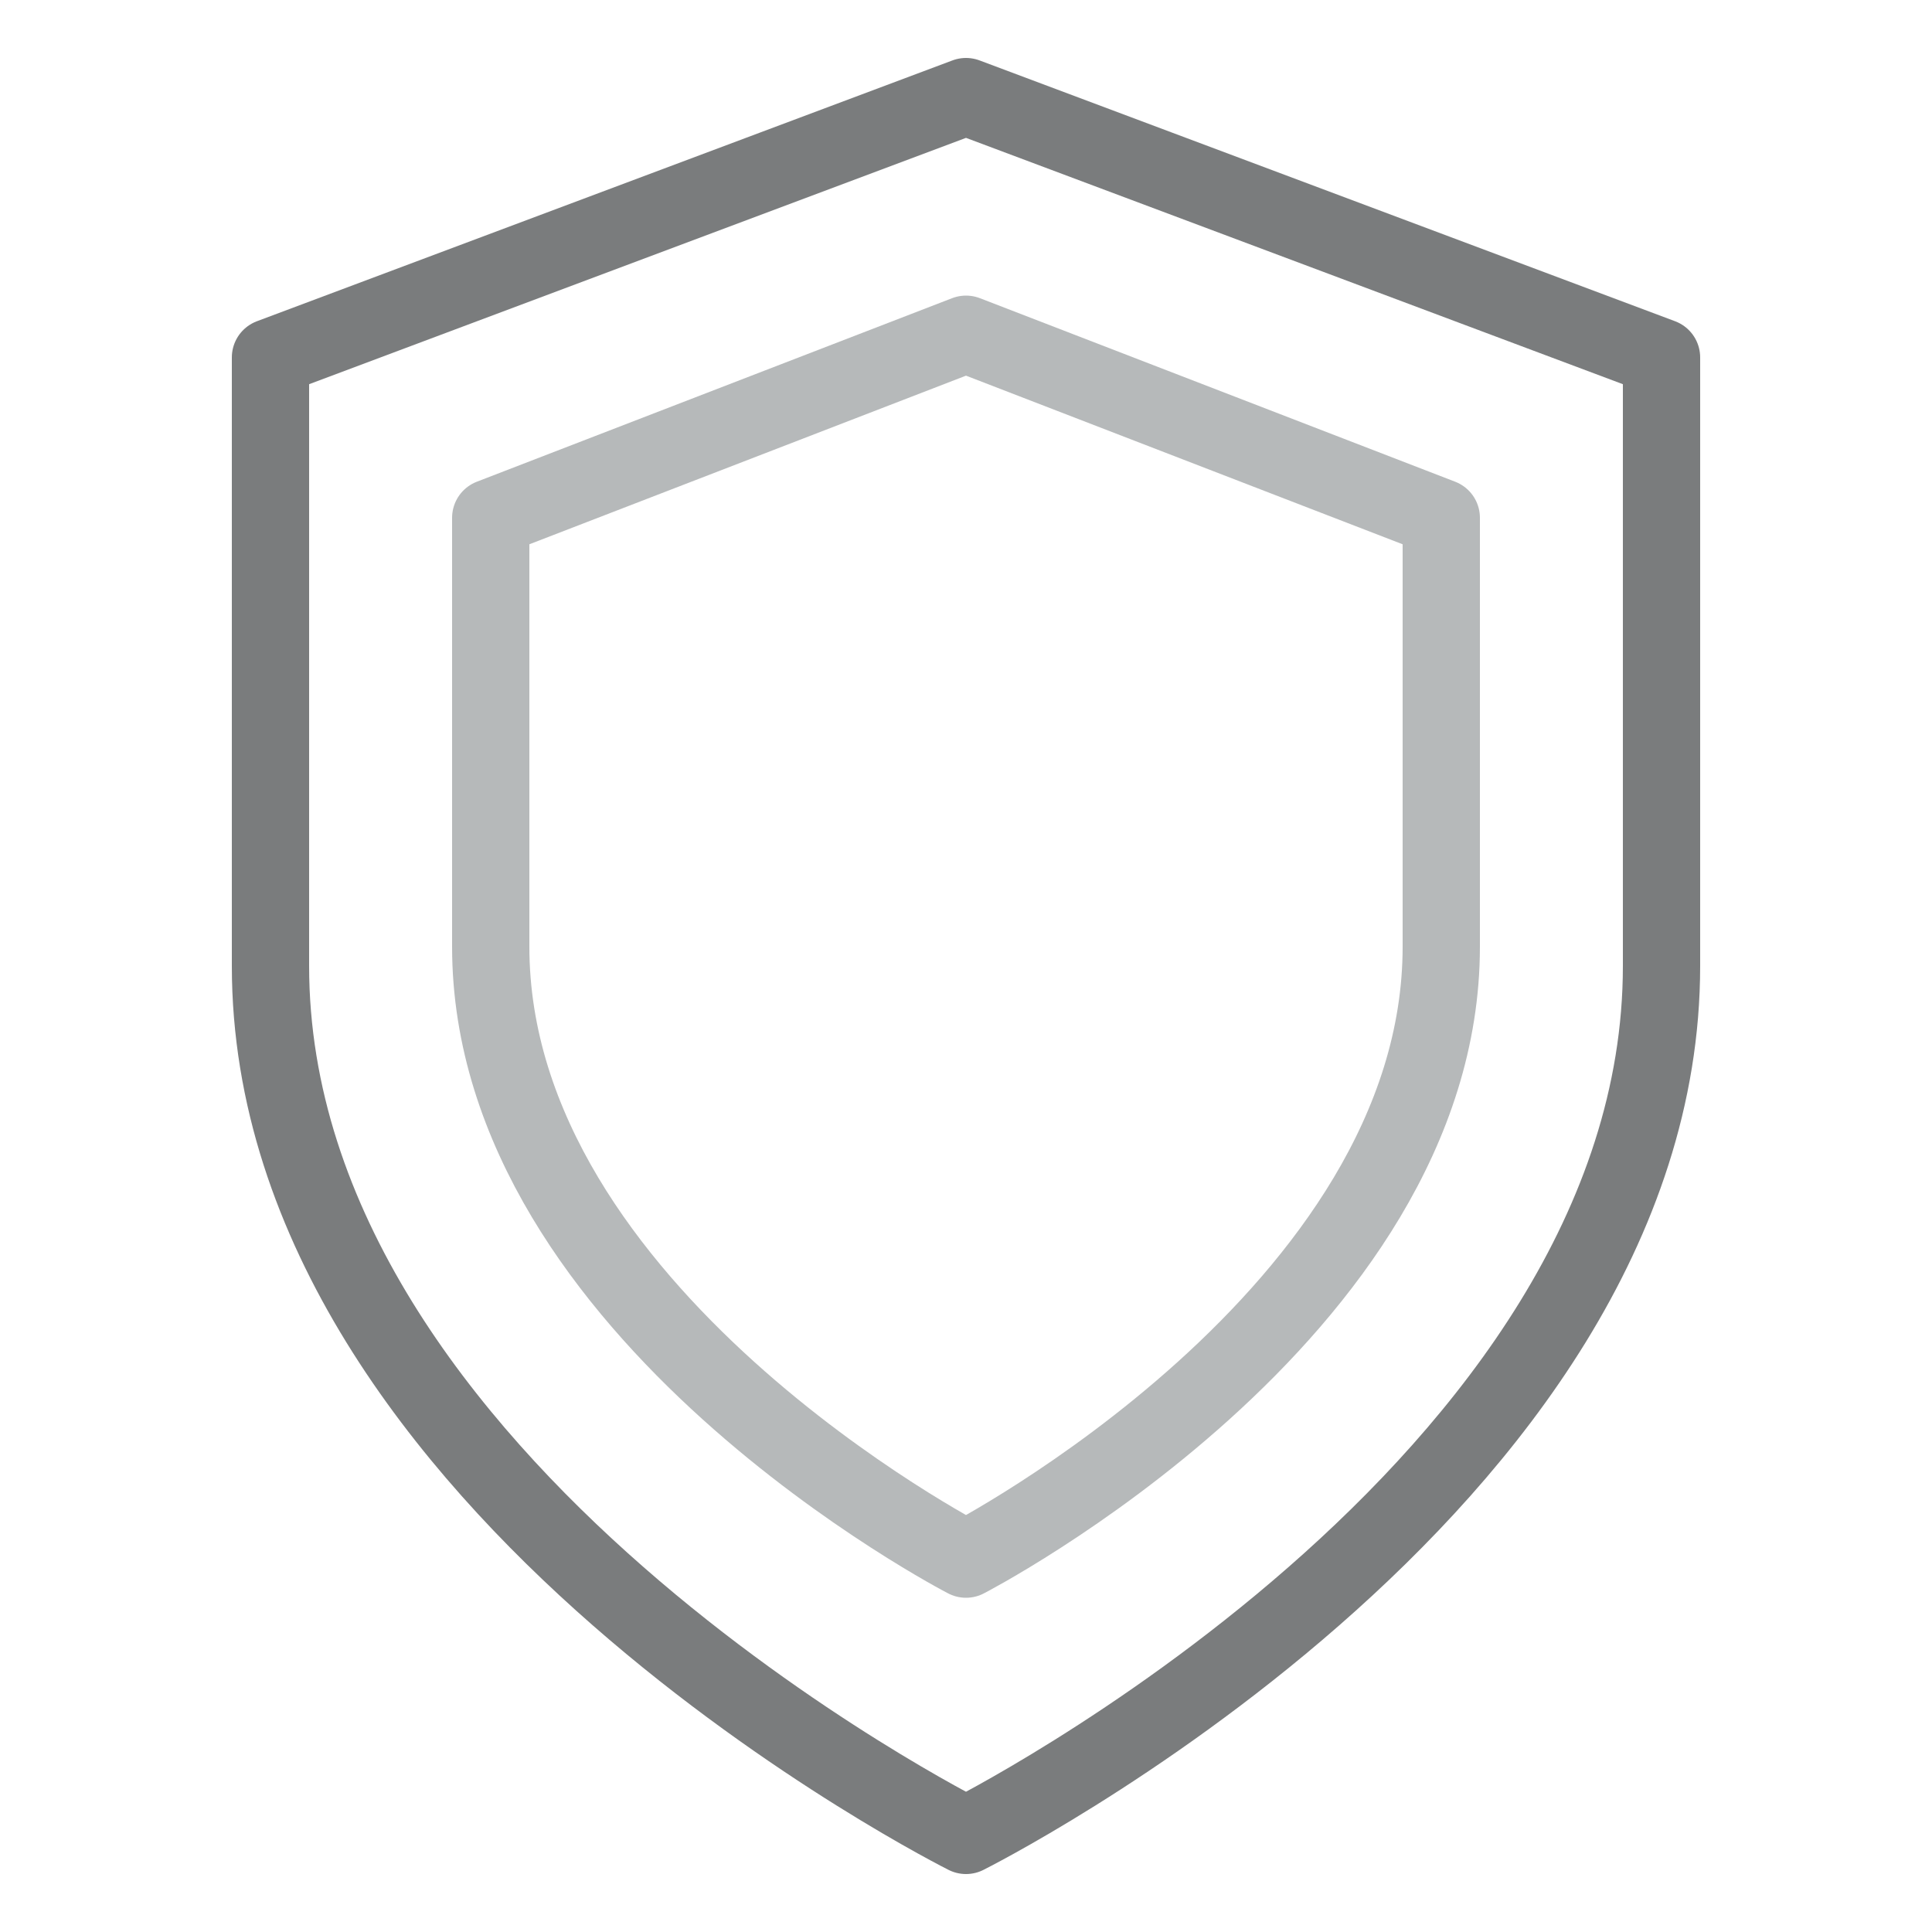
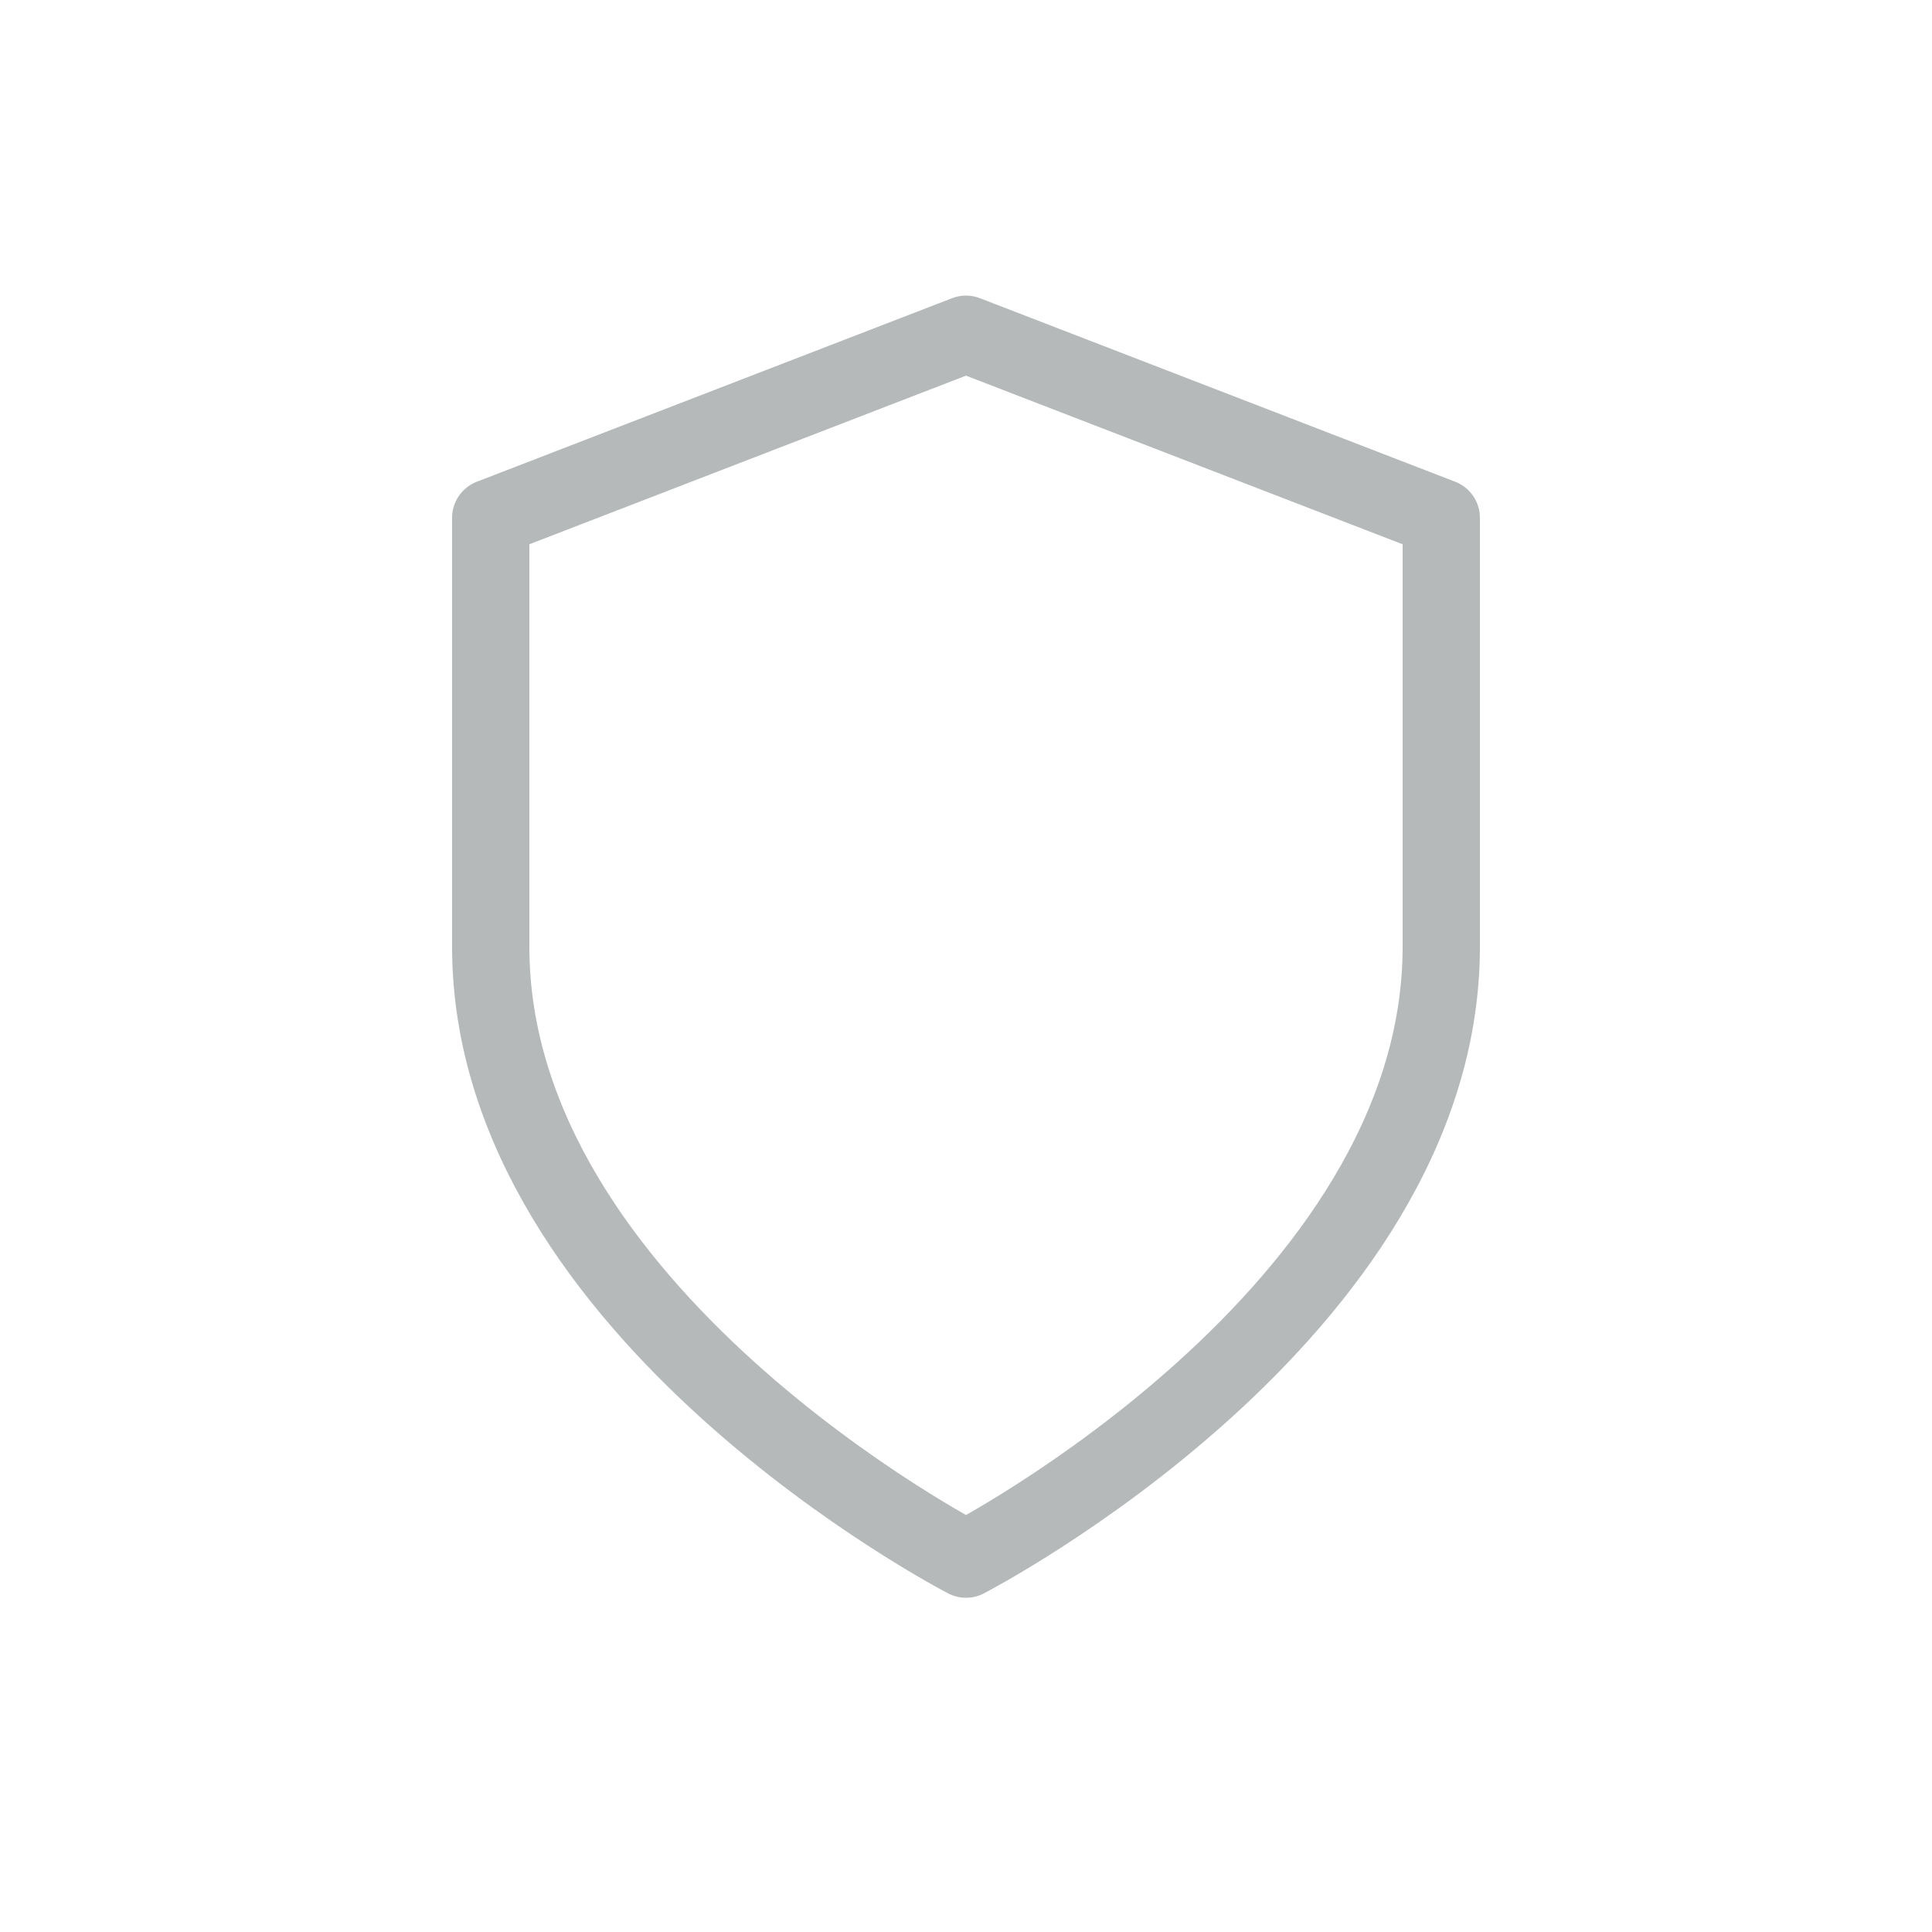
<svg xmlns="http://www.w3.org/2000/svg" version="1.1" id="Layer_1" x="0px" y="0px" viewBox="0 0 100 100" style="enable-background:new 0 0 100 100;" xml:space="preserve">
  <style type="text/css"> .st0{fill:#FFFFFF;stroke:#7A7C7D;stroke-width:4;stroke-linecap:round;stroke-linejoin:round;} .st1{fill:none;stroke:#7A7C7D;stroke-width:4;stroke-linecap:round;stroke-linejoin:round;} .st2{opacity:0.52;} .st3{fill:none;stroke:#B6B9BA;stroke-width:4;stroke-linecap:round;stroke-linejoin:round;} .st4{fill:none;stroke:#7A7C7D;stroke-linecap:round;stroke-linejoin:round;} .st5{display:none;} .st6{display:inline;} .st7{fill:#FFFFFF;stroke:#B6B9BA;stroke-width:4;stroke-linecap:round;stroke-linejoin:round;} </style>
  <g>
-     <path class="st1" d="M50,95c0,0,36-18,36-45V18.5L50,5L14,18.5V50C14,77,50,95,50,95z" />
    <path class="st3" d="M50,80.7c0,0,24.6-12.7,24.6-31.7V26.8L50,17.3l-24.6,9.5V49C25.4,68,50,80.7,50,80.7z" />
  </g>
</svg>